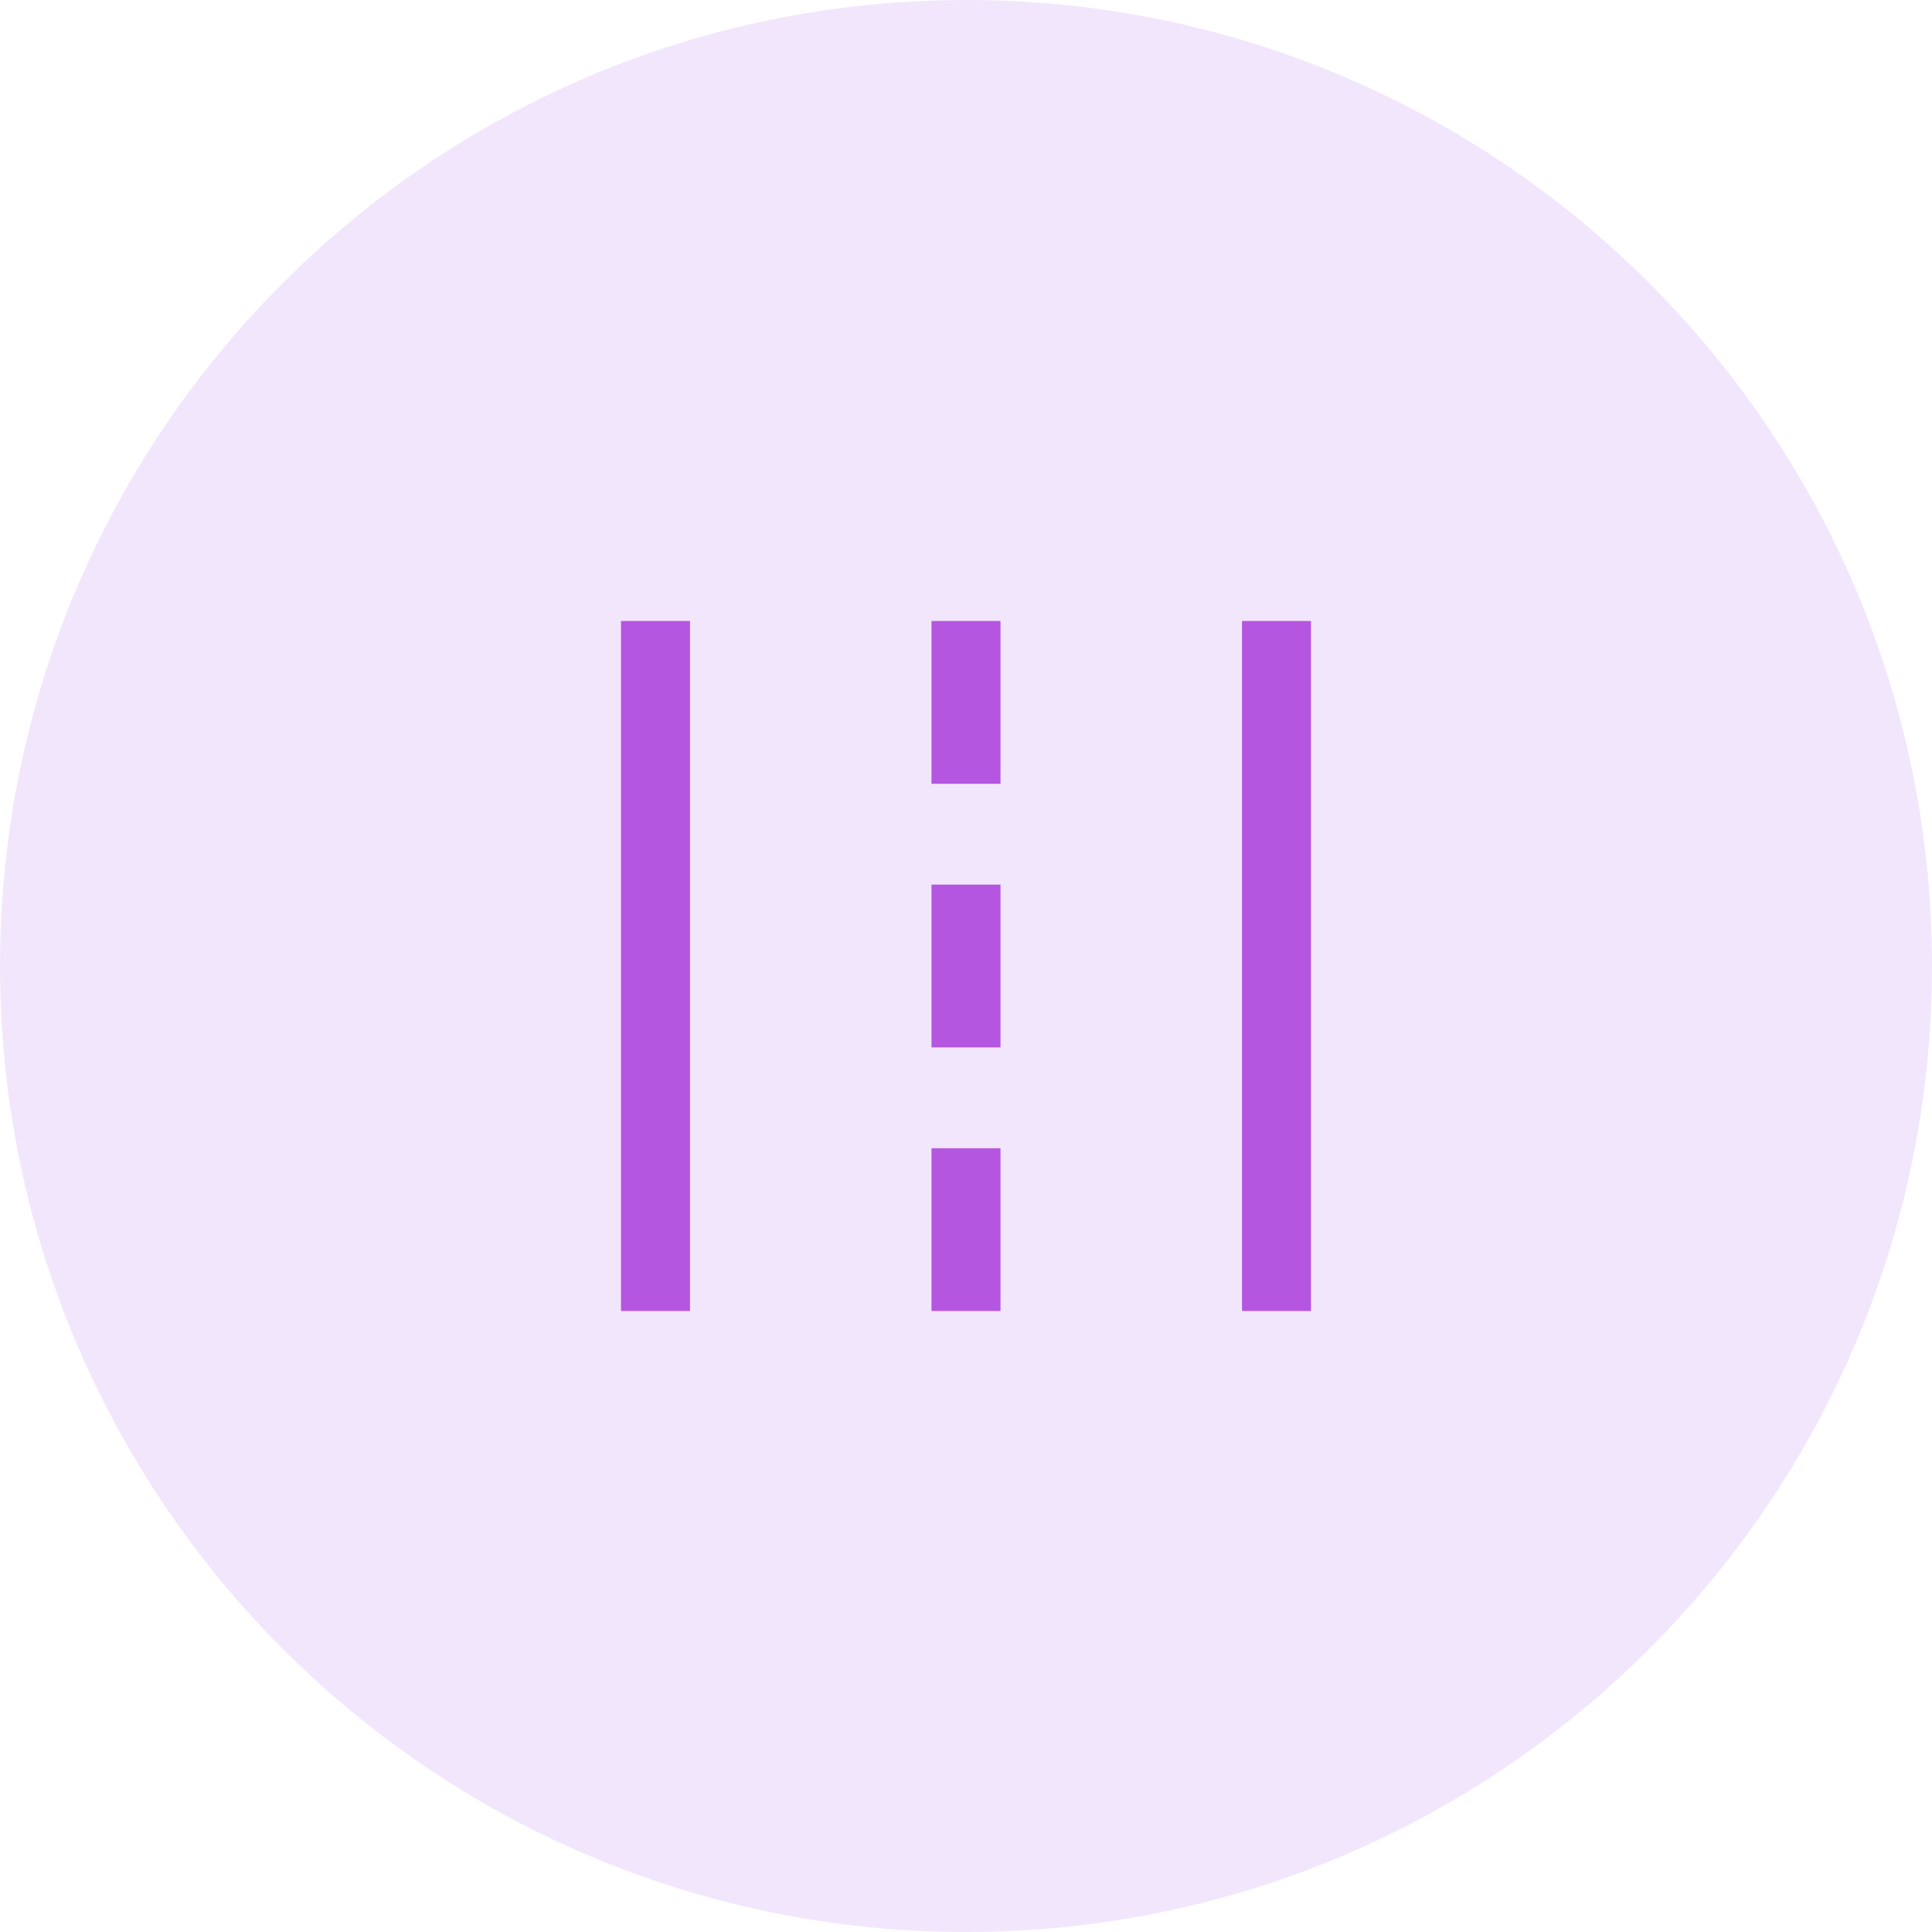
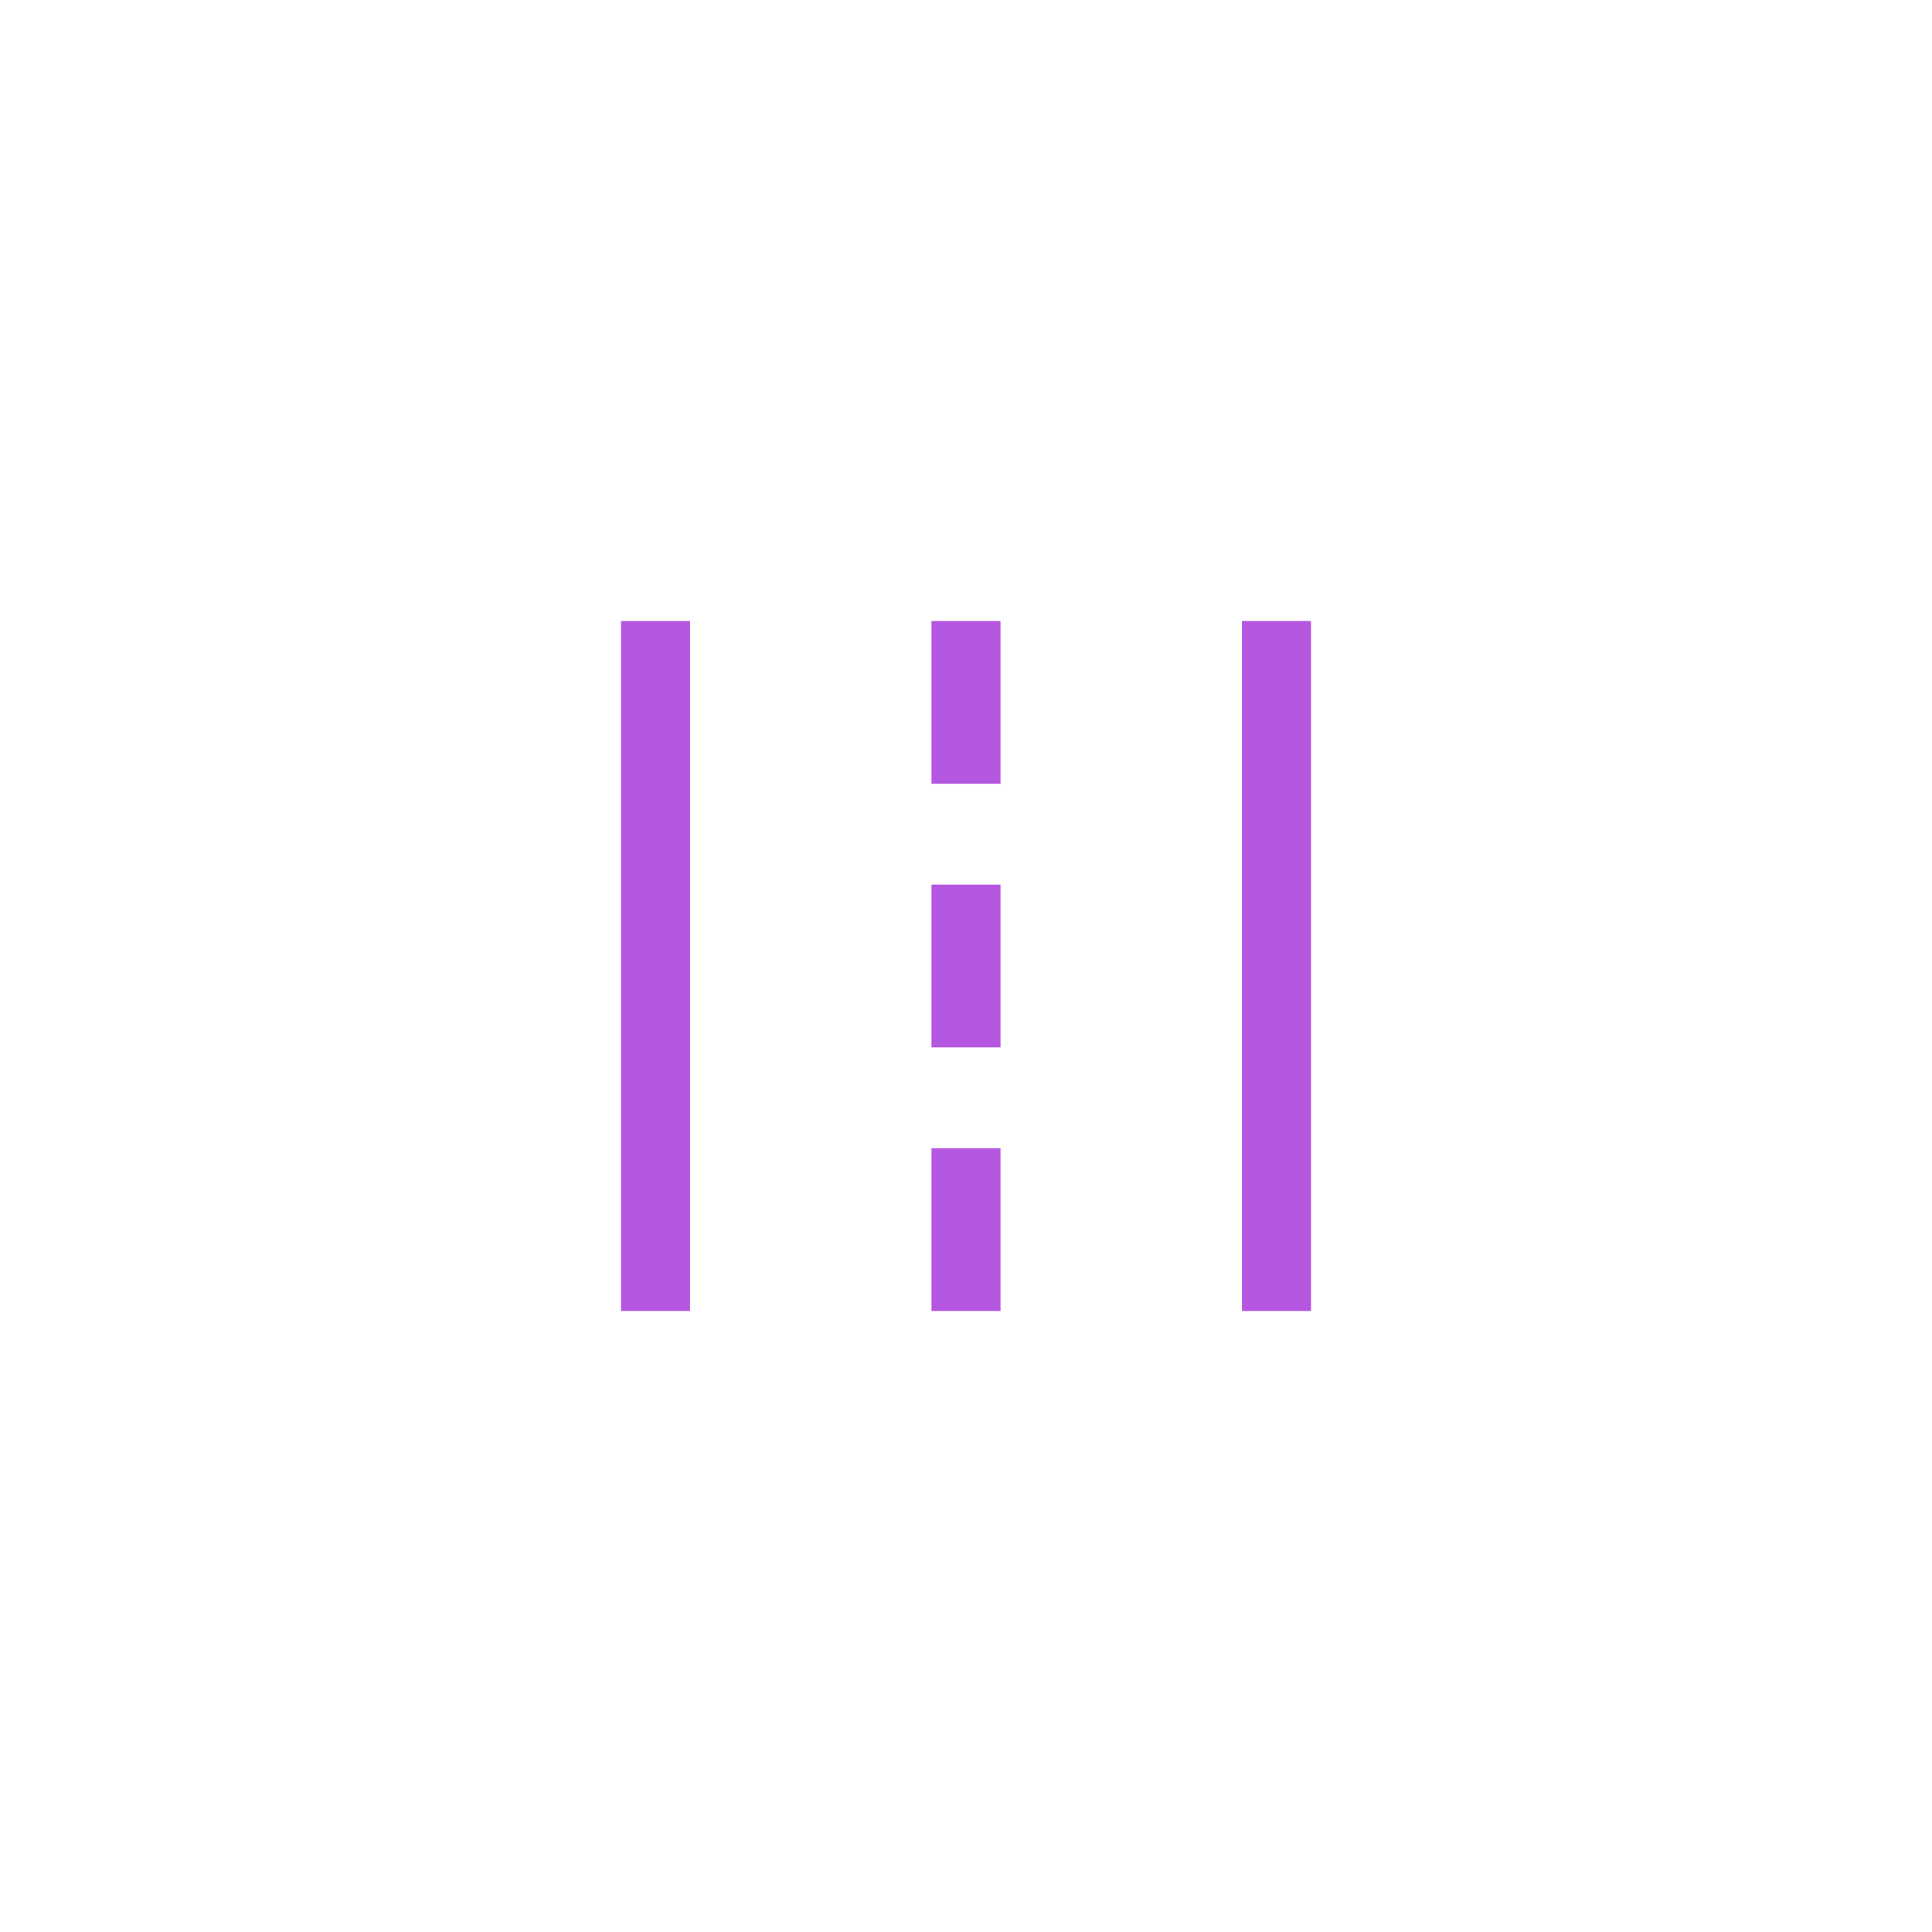
<svg xmlns="http://www.w3.org/2000/svg" width="56" height="56" viewBox="0 0 56 56" fill="none">
-   <path d="M0 28C0 12.536 12.536 0 28 0C43.464 0 56 12.536 56 28C56 43.464 43.464 56 28 56C12.536 56 0 43.464 0 28Z" fill="#F2E6FC" />
  <mask id="mask0_117_123" style="mask-type:alpha" maskUnits="userSpaceOnUse" x="12" y="12" width="32" height="32">
    <rect x="12" y="12" width="32" height="32" fill="#D9D9D9" />
  </mask>
  <g mask="url(#mask0_117_123)">
    <path d="M18 38V18H20V38H18ZM27 38V33.282H29V38H27ZM36 38V18H38V38H36ZM27 30.359V25.641H29V30.359H27ZM27 22.718V18H29V22.718H27Z" fill="#B456E0" />
  </g>
</svg>